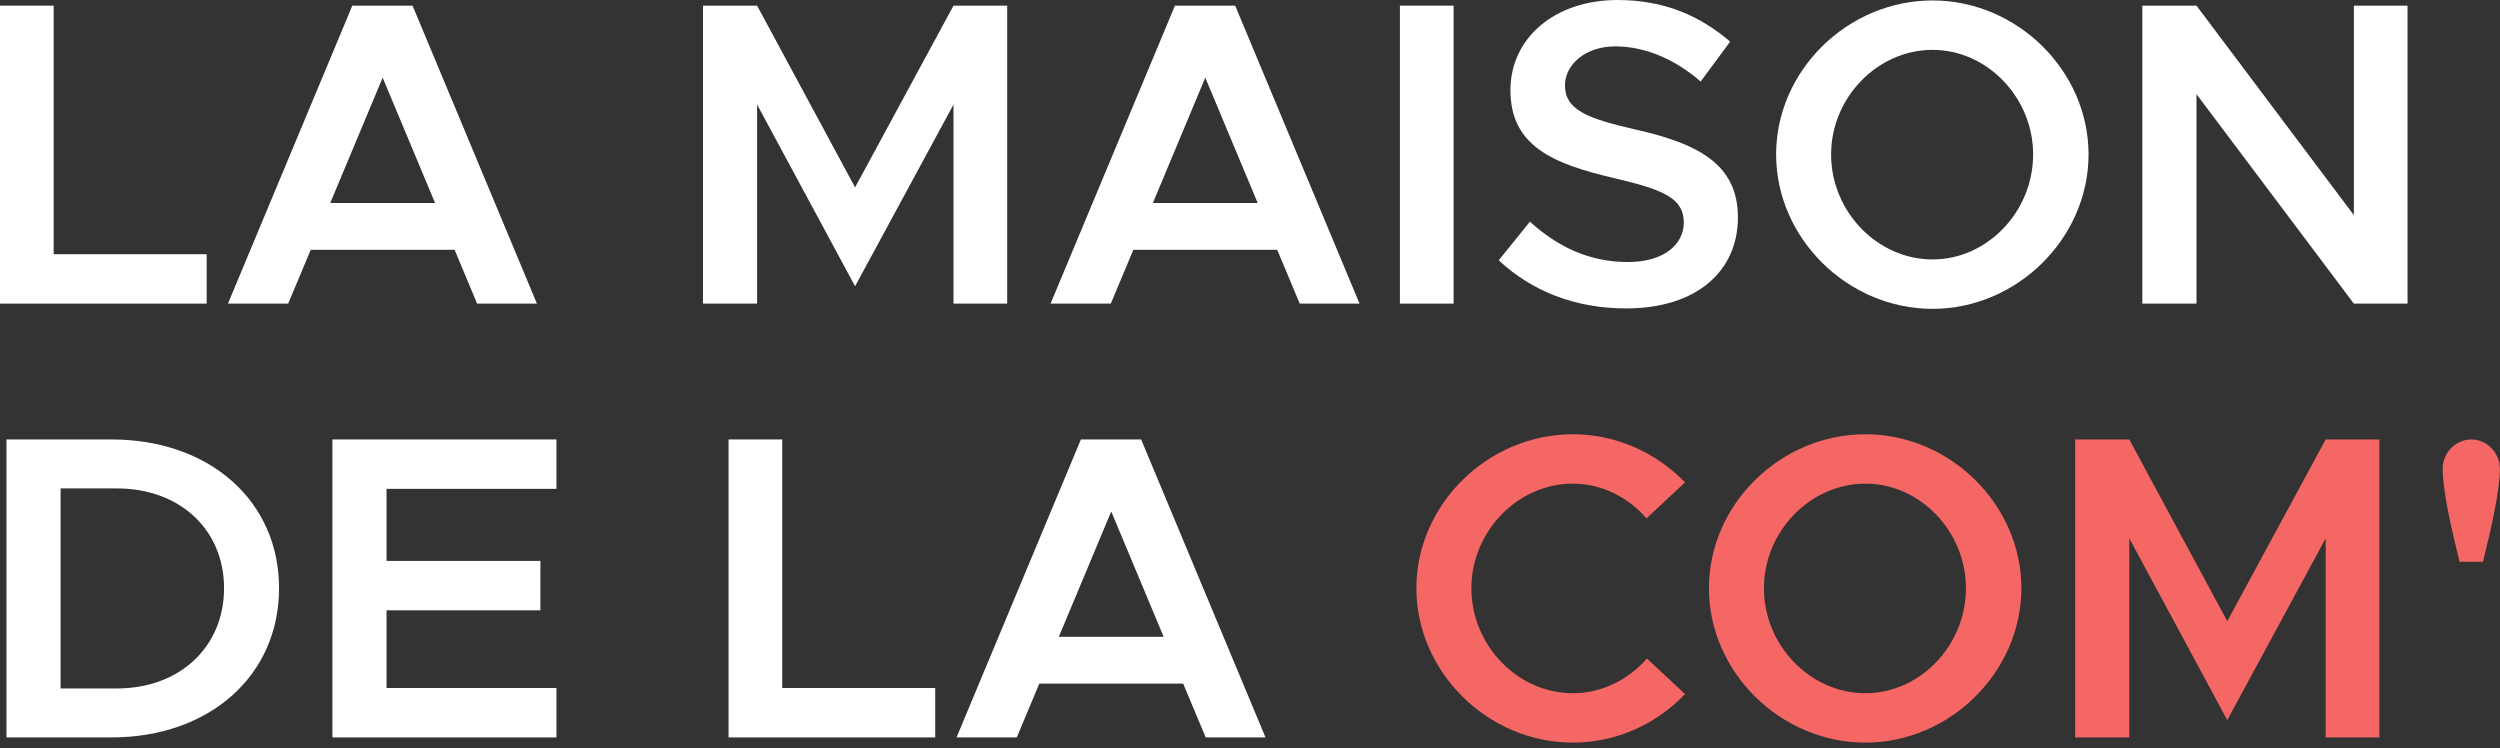
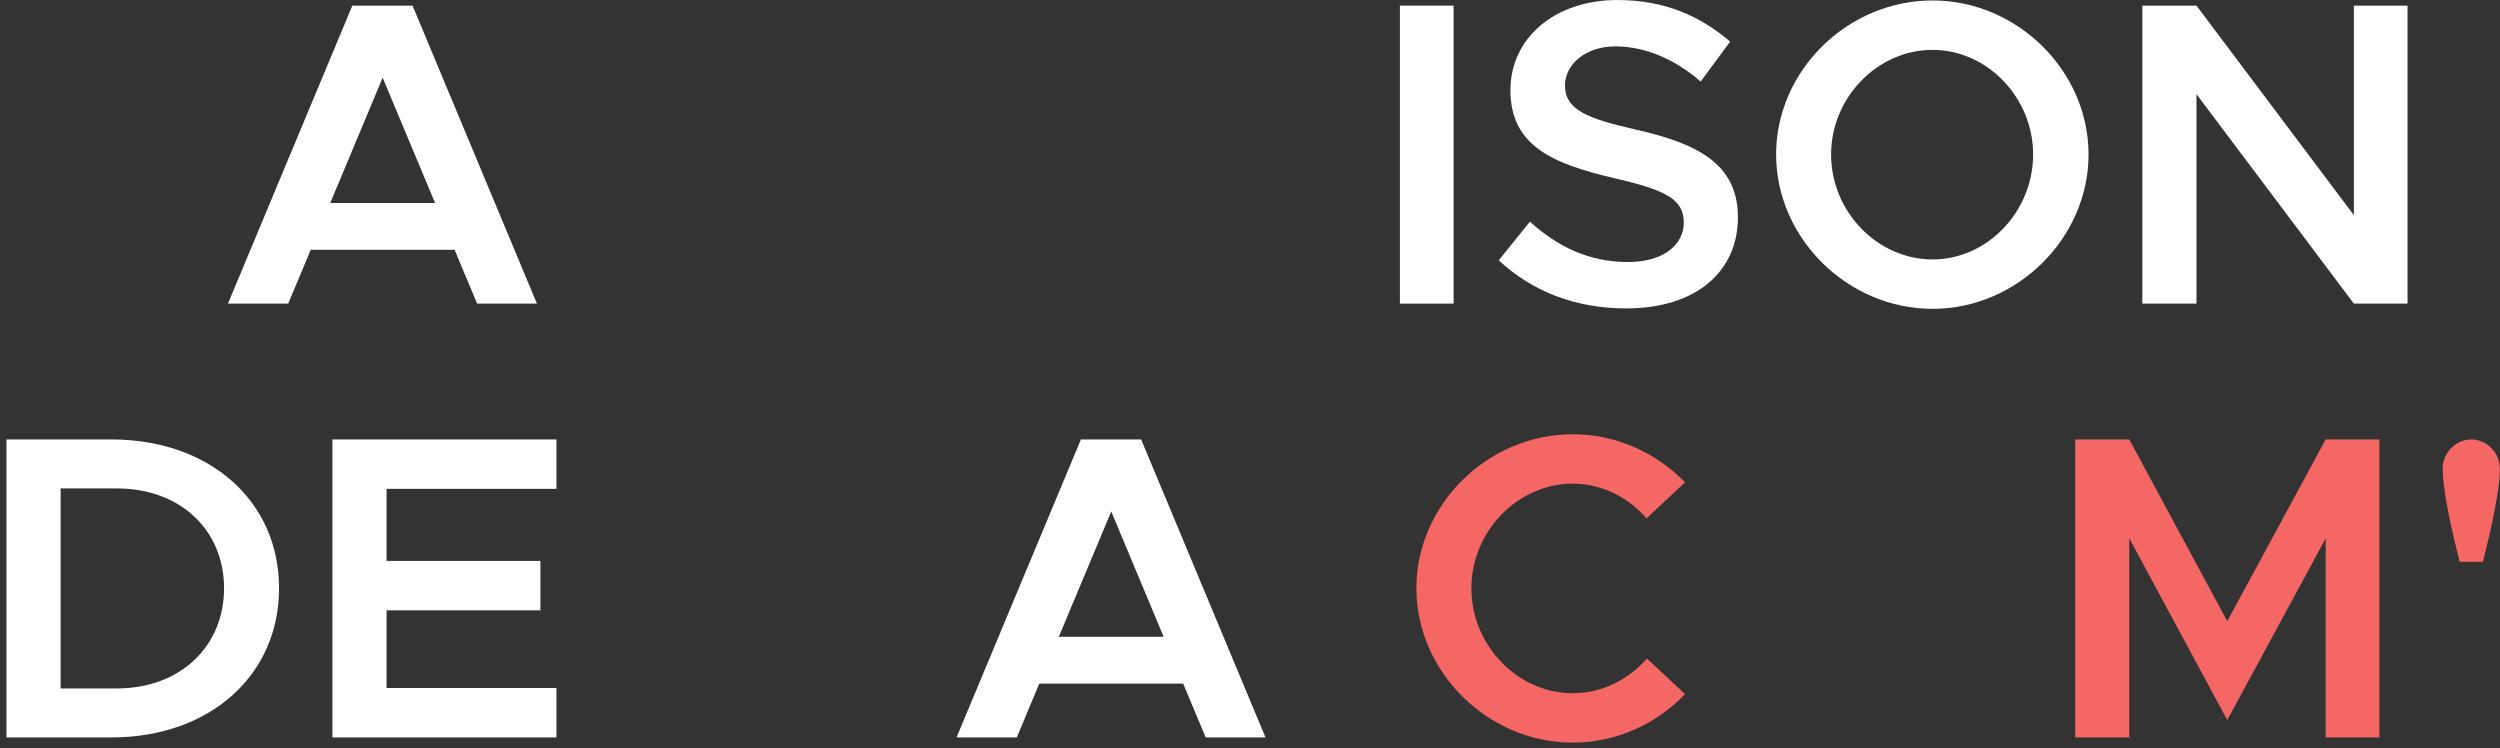
<svg xmlns="http://www.w3.org/2000/svg" width="127" height="38" viewBox="0 0 127 38" fill="none">
  <rect x="0" y="0" width="127" height="38" fill="#333333" stroke="none" />
-   <path d="M2.727 12.914V0.287H-0.001V15.424H10.499V12.914H2.727Z" fill="white" />
  <path d="M24.238 15.424H27.276L20.958 0.287H17.898L11.58 15.424H14.64L15.785 12.691H23.094L24.238 15.424ZM16.776 10.314L19.439 3.945L22.103 10.314H16.776Z" fill="white" />
-   <path d="M35.712 15.424H38.461V5.311L43.438 14.542L48.438 5.311V15.424H51.165V0.287H48.438L43.438 9.519L38.461 0.287H35.712V15.424Z" fill="white" />
-   <path d="M66.027 15.424H69.065L62.747 0.287H59.687L53.369 15.424H56.429L57.574 12.691H64.883L66.027 15.424ZM58.565 10.314L61.228 3.945L63.892 10.314H58.565Z" fill="white" />
  <path d="M73.843 0.287H71.115V15.424H73.843V0.287Z" fill="white" />
  <path d="M82.607 15.667C86.219 15.667 88.286 13.752 88.286 11.041C88.286 8.286 86.175 7.272 83.026 6.566C80.625 6.015 79.501 5.575 79.501 4.34C79.501 3.282 80.537 2.356 82.057 2.356C83.555 2.356 85.074 2.995 86.395 4.142L87.891 2.114C86.373 0.816 84.568 0.001 82.167 0.001C78.974 0.001 76.73 1.938 76.73 4.583C76.73 7.426 78.908 8.33 82.034 9.057C84.458 9.63 85.537 10.049 85.537 11.306C85.537 12.386 84.568 13.311 82.696 13.311C80.713 13.311 79.106 12.518 77.72 11.261L76.136 13.223C77.808 14.786 80.008 15.667 82.607 15.667Z" fill="white" />
  <path d="M98.174 15.689C102.468 15.689 106.098 12.1 106.098 7.845C106.098 3.591 102.468 0.023 98.174 0.023C93.857 0.023 90.227 3.591 90.227 7.845C90.227 12.1 93.857 15.689 98.174 15.689ZM98.174 13.18C95.377 13.18 93.02 10.755 93.02 7.845C93.02 4.958 95.377 2.533 98.174 2.533C100.949 2.533 103.283 4.958 103.283 7.845C103.283 10.755 100.949 13.18 98.174 13.18Z" fill="white" />
  <path d="M108.831 15.424H111.581V4.782L119.576 15.424H122.303V0.287H119.576V10.929L111.581 0.287H108.831V15.424Z" fill="white" />
  <path d="M0.33 37.461H5.656C10.655 37.461 14.176 34.312 14.176 29.881C14.176 25.451 10.655 22.324 5.656 22.324H0.33V37.461ZM3.079 34.973V24.812H5.942C9.136 24.812 11.382 26.906 11.382 29.881C11.382 32.857 9.136 34.973 5.942 34.973H3.079Z" fill="white" />
  <path d="M28.267 24.834V22.324H16.887V37.461H28.267V34.951H19.636V31.004H27.452V28.494H19.636V24.834H28.267Z" fill="white" />
-   <path d="M39.738 34.951V22.324H37.011V37.461H47.51V34.951H39.738Z" fill="white" />
  <path d="M61.25 37.461H64.287L57.97 22.324H54.91L48.592 37.461H51.652L52.796 34.728H60.105L61.25 37.461ZM53.787 32.351L56.451 25.982L59.114 32.351H53.787Z" fill="white" />
  <path d="M79.898 37.725C82.121 37.725 84.147 36.779 85.6 35.26L83.663 33.452C82.716 34.532 81.373 35.216 79.898 35.216C77.102 35.216 74.746 32.791 74.746 29.881C74.746 26.994 77.102 24.569 79.898 24.569C81.351 24.569 82.716 25.252 83.641 26.333L85.6 24.503C84.147 23.006 82.121 22.06 79.898 22.06C75.582 22.06 71.952 25.627 71.952 29.881C71.952 34.136 75.582 37.725 79.898 37.725Z" fill="#F46764" />
-   <path d="M94.761 37.725C99.055 37.725 102.686 34.136 102.686 29.881C102.686 25.627 99.055 22.06 94.761 22.06C90.445 22.06 86.814 25.627 86.814 29.881C86.814 34.136 90.445 37.725 94.761 37.725ZM94.761 35.216C91.964 35.216 89.608 32.791 89.608 29.881C89.608 26.994 91.964 24.569 94.761 24.569C97.536 24.569 99.87 26.994 99.87 29.881C99.87 32.791 97.536 35.216 94.761 35.216Z" fill="#F46764" />
  <path d="M105.419 37.461H108.168V27.348L113.145 36.58L118.145 27.348V37.461H120.872V22.324H118.145L113.145 31.556L108.168 22.324H105.419V37.461Z" fill="#F46764" />
  <path d="M124.947 28.538H126.135C126.509 27.018 126.993 24.991 126.993 23.801C126.993 23.007 126.333 22.324 125.541 22.324C124.749 22.324 124.089 23.007 124.089 23.801C124.089 24.991 124.573 27.018 124.947 28.538Z" fill="#F46764" />
</svg>